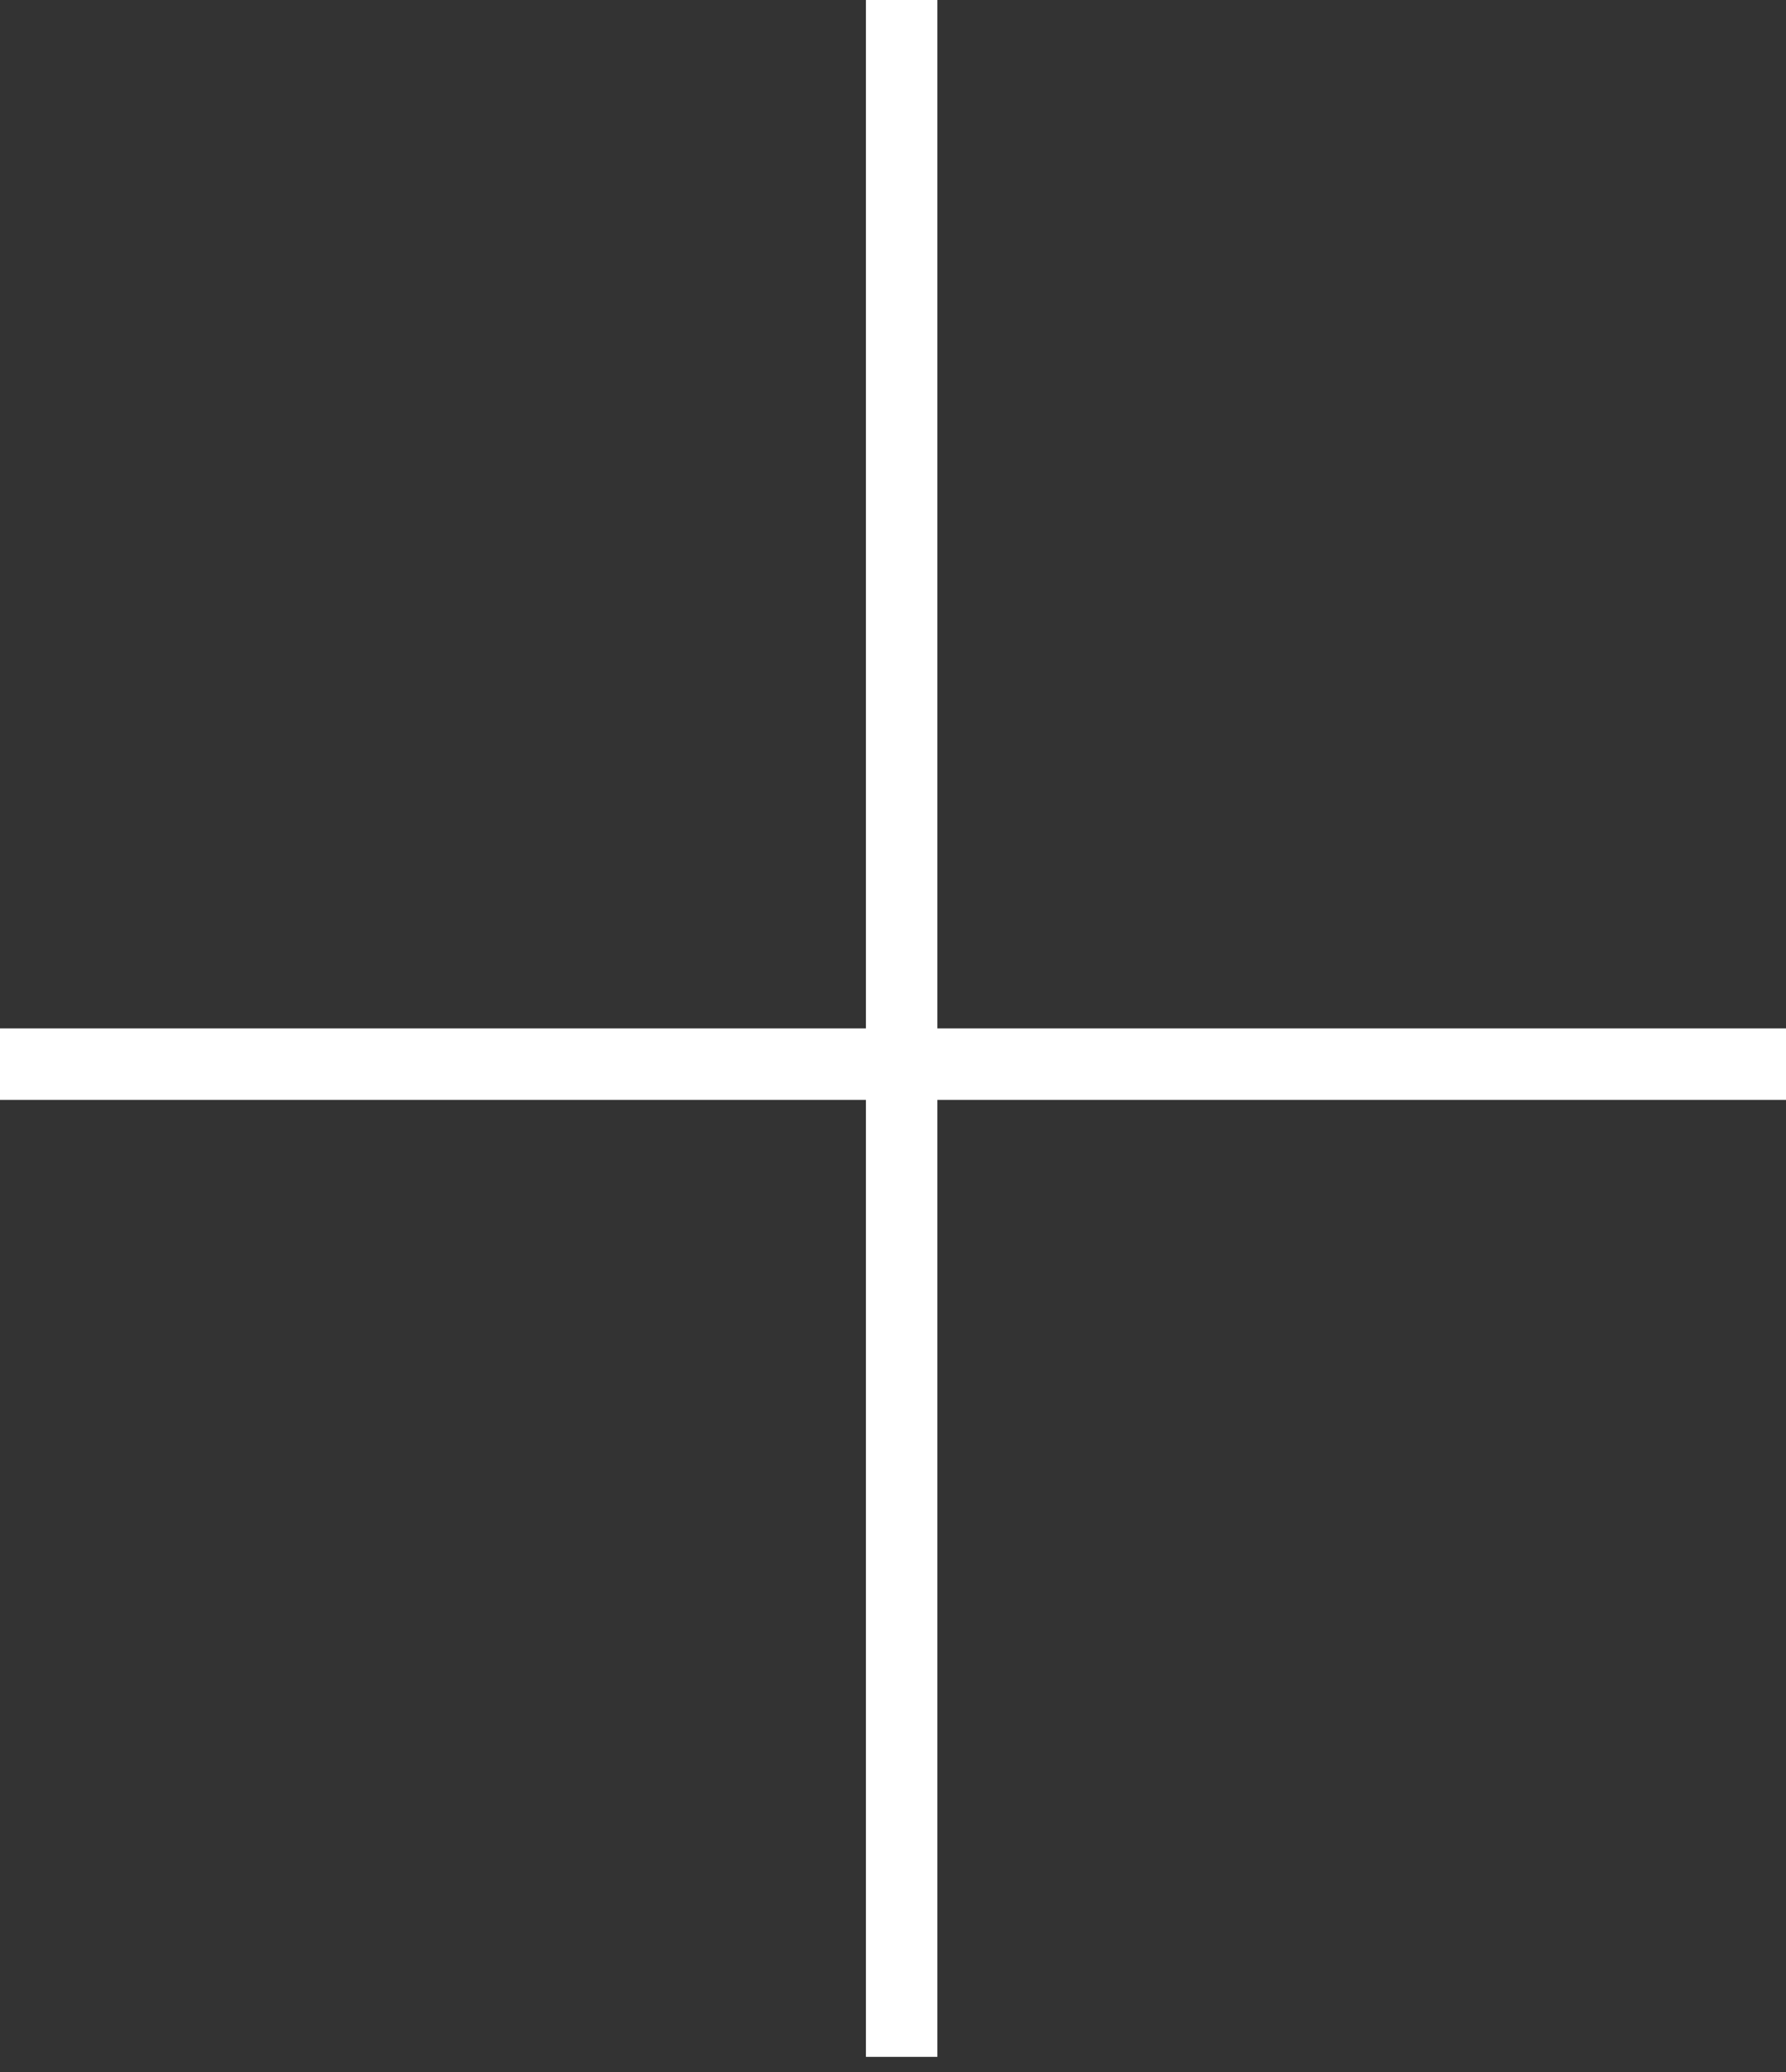
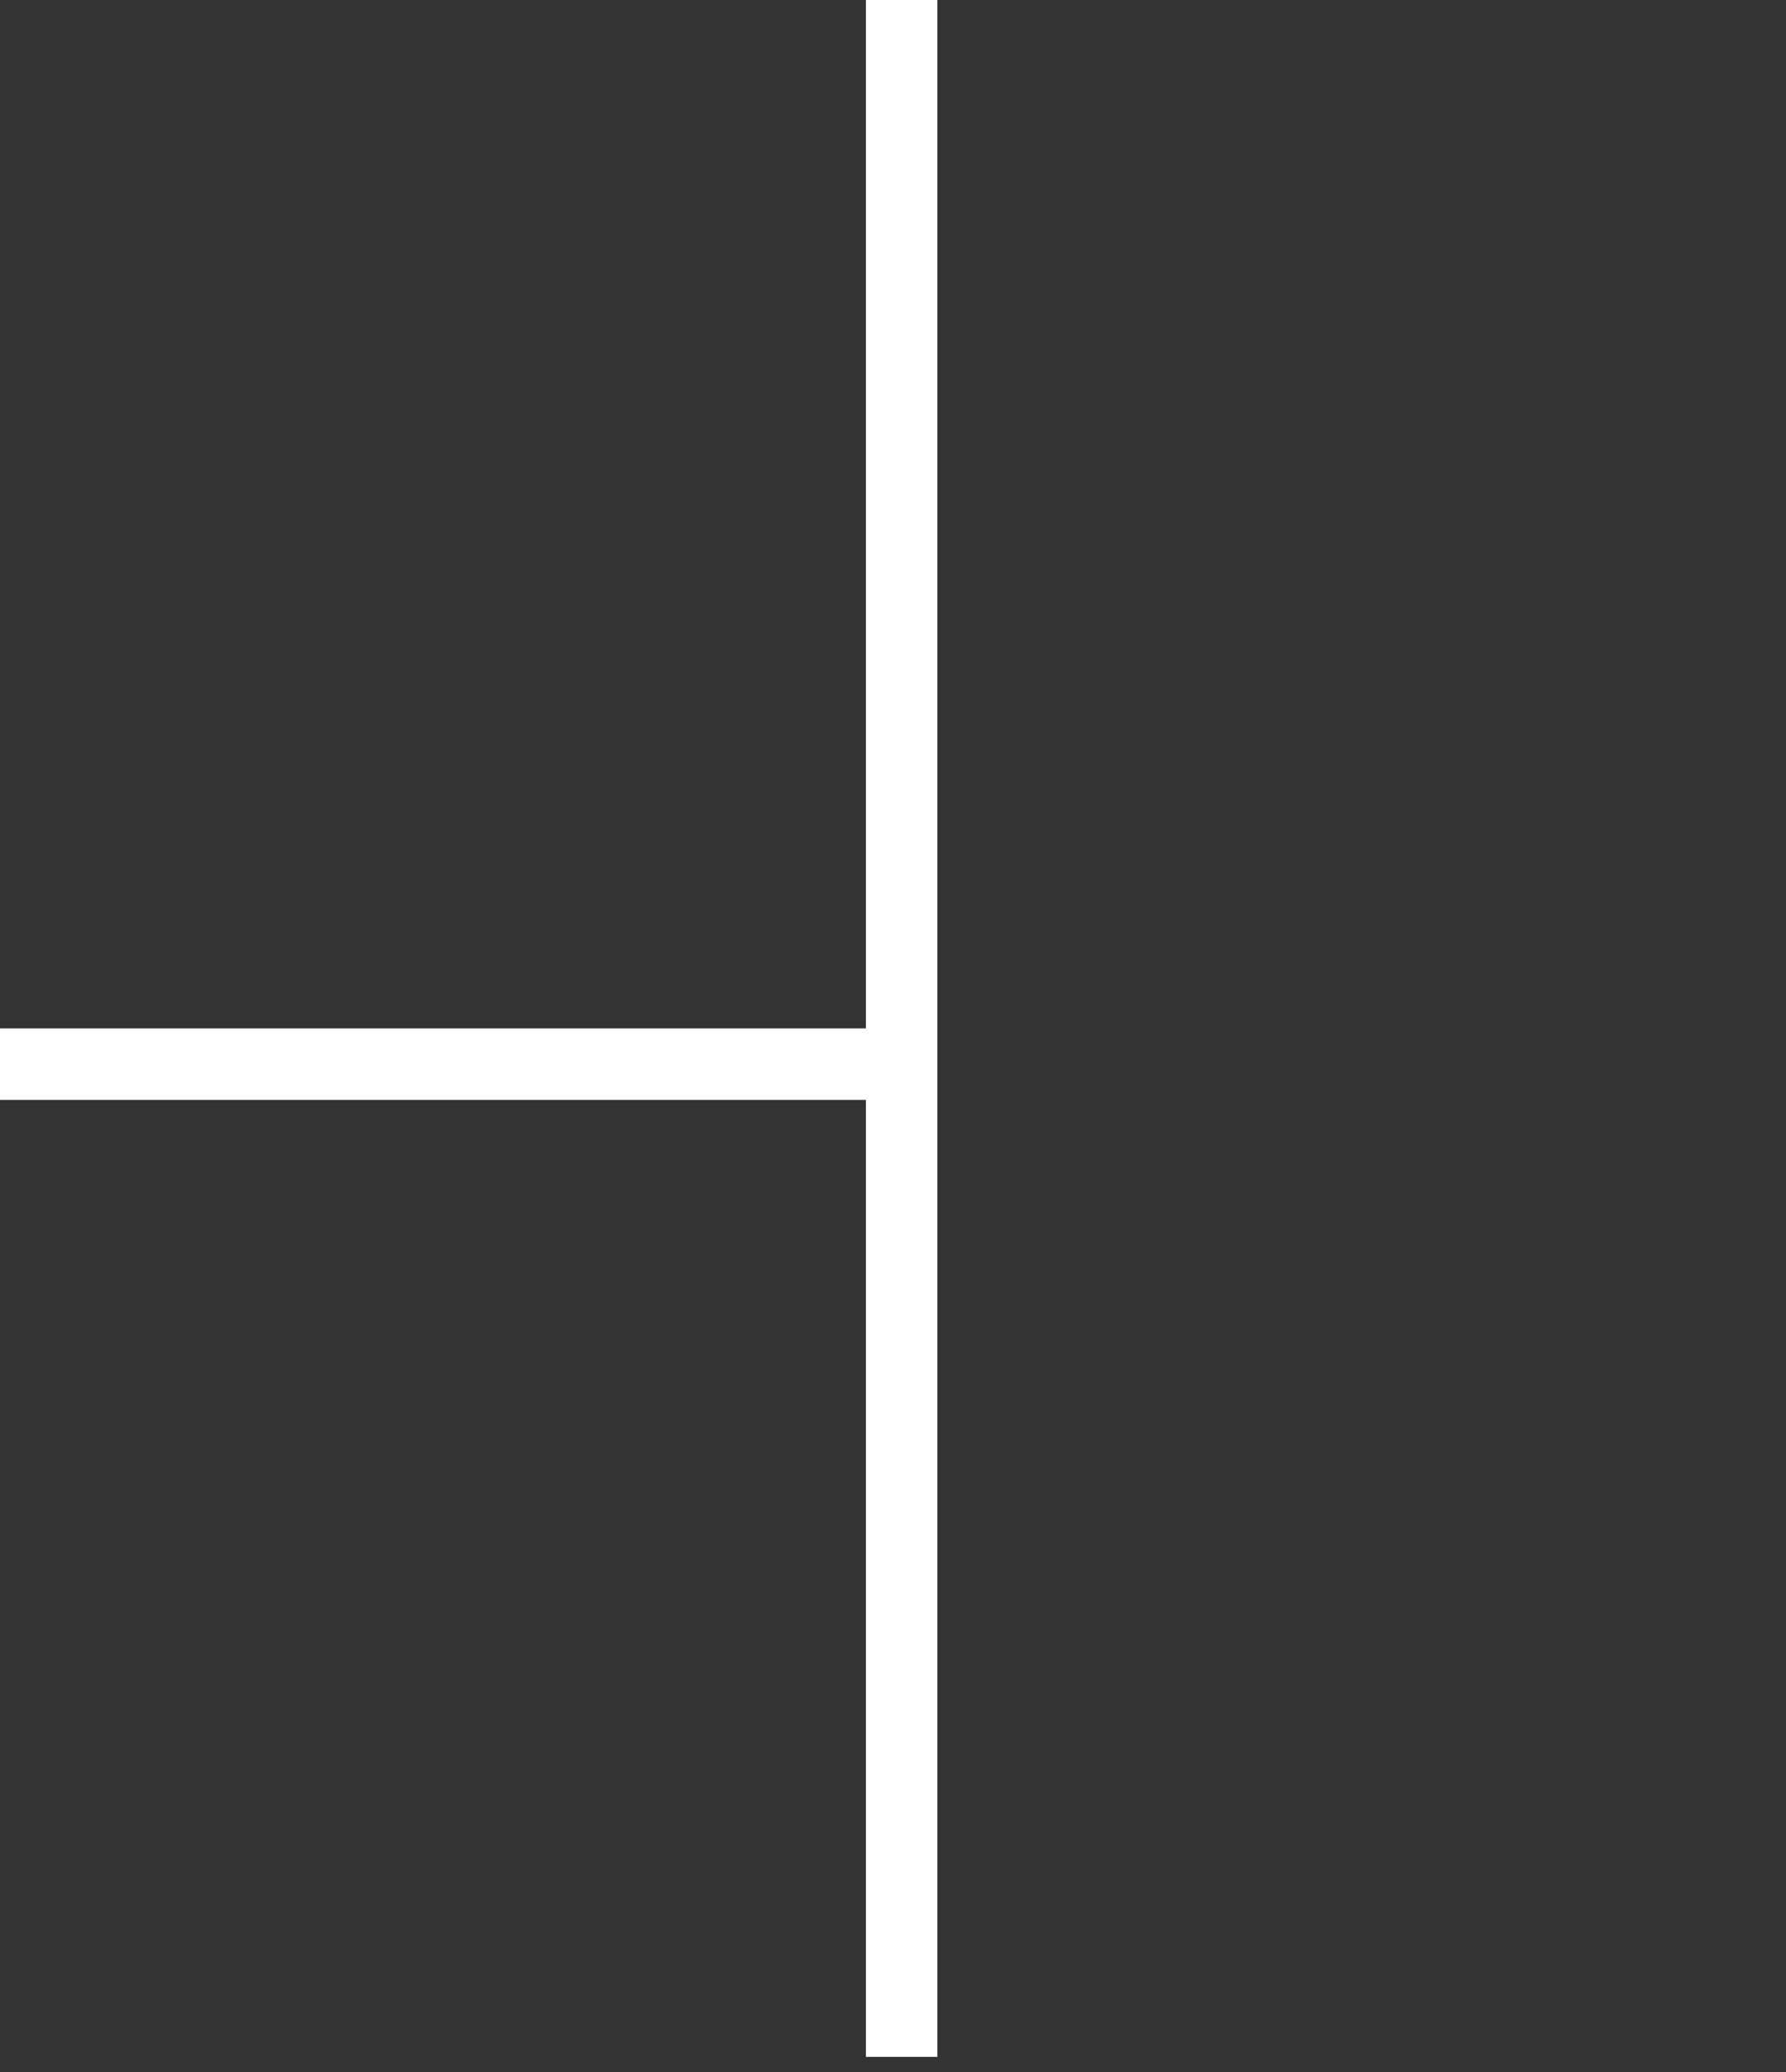
<svg xmlns="http://www.w3.org/2000/svg" width="25" height="29" viewBox="0 0 25 29" fill="none">
  <rect x="0" y="0" width="25" height="29" fill="#333333" stroke="none" />
-   <path fill-rule="evenodd" clip-rule="evenodd" d="M12.121 15.394V28.788H13.121V15.394H25V14.394H13.121V0H12.121V14.394H0V15.394H12.121Z" fill="white" />
+   <path fill-rule="evenodd" clip-rule="evenodd" d="M12.121 15.394V28.788H13.121V15.394V14.394H13.121V0H12.121V14.394H0V15.394H12.121Z" fill="white" />
</svg>